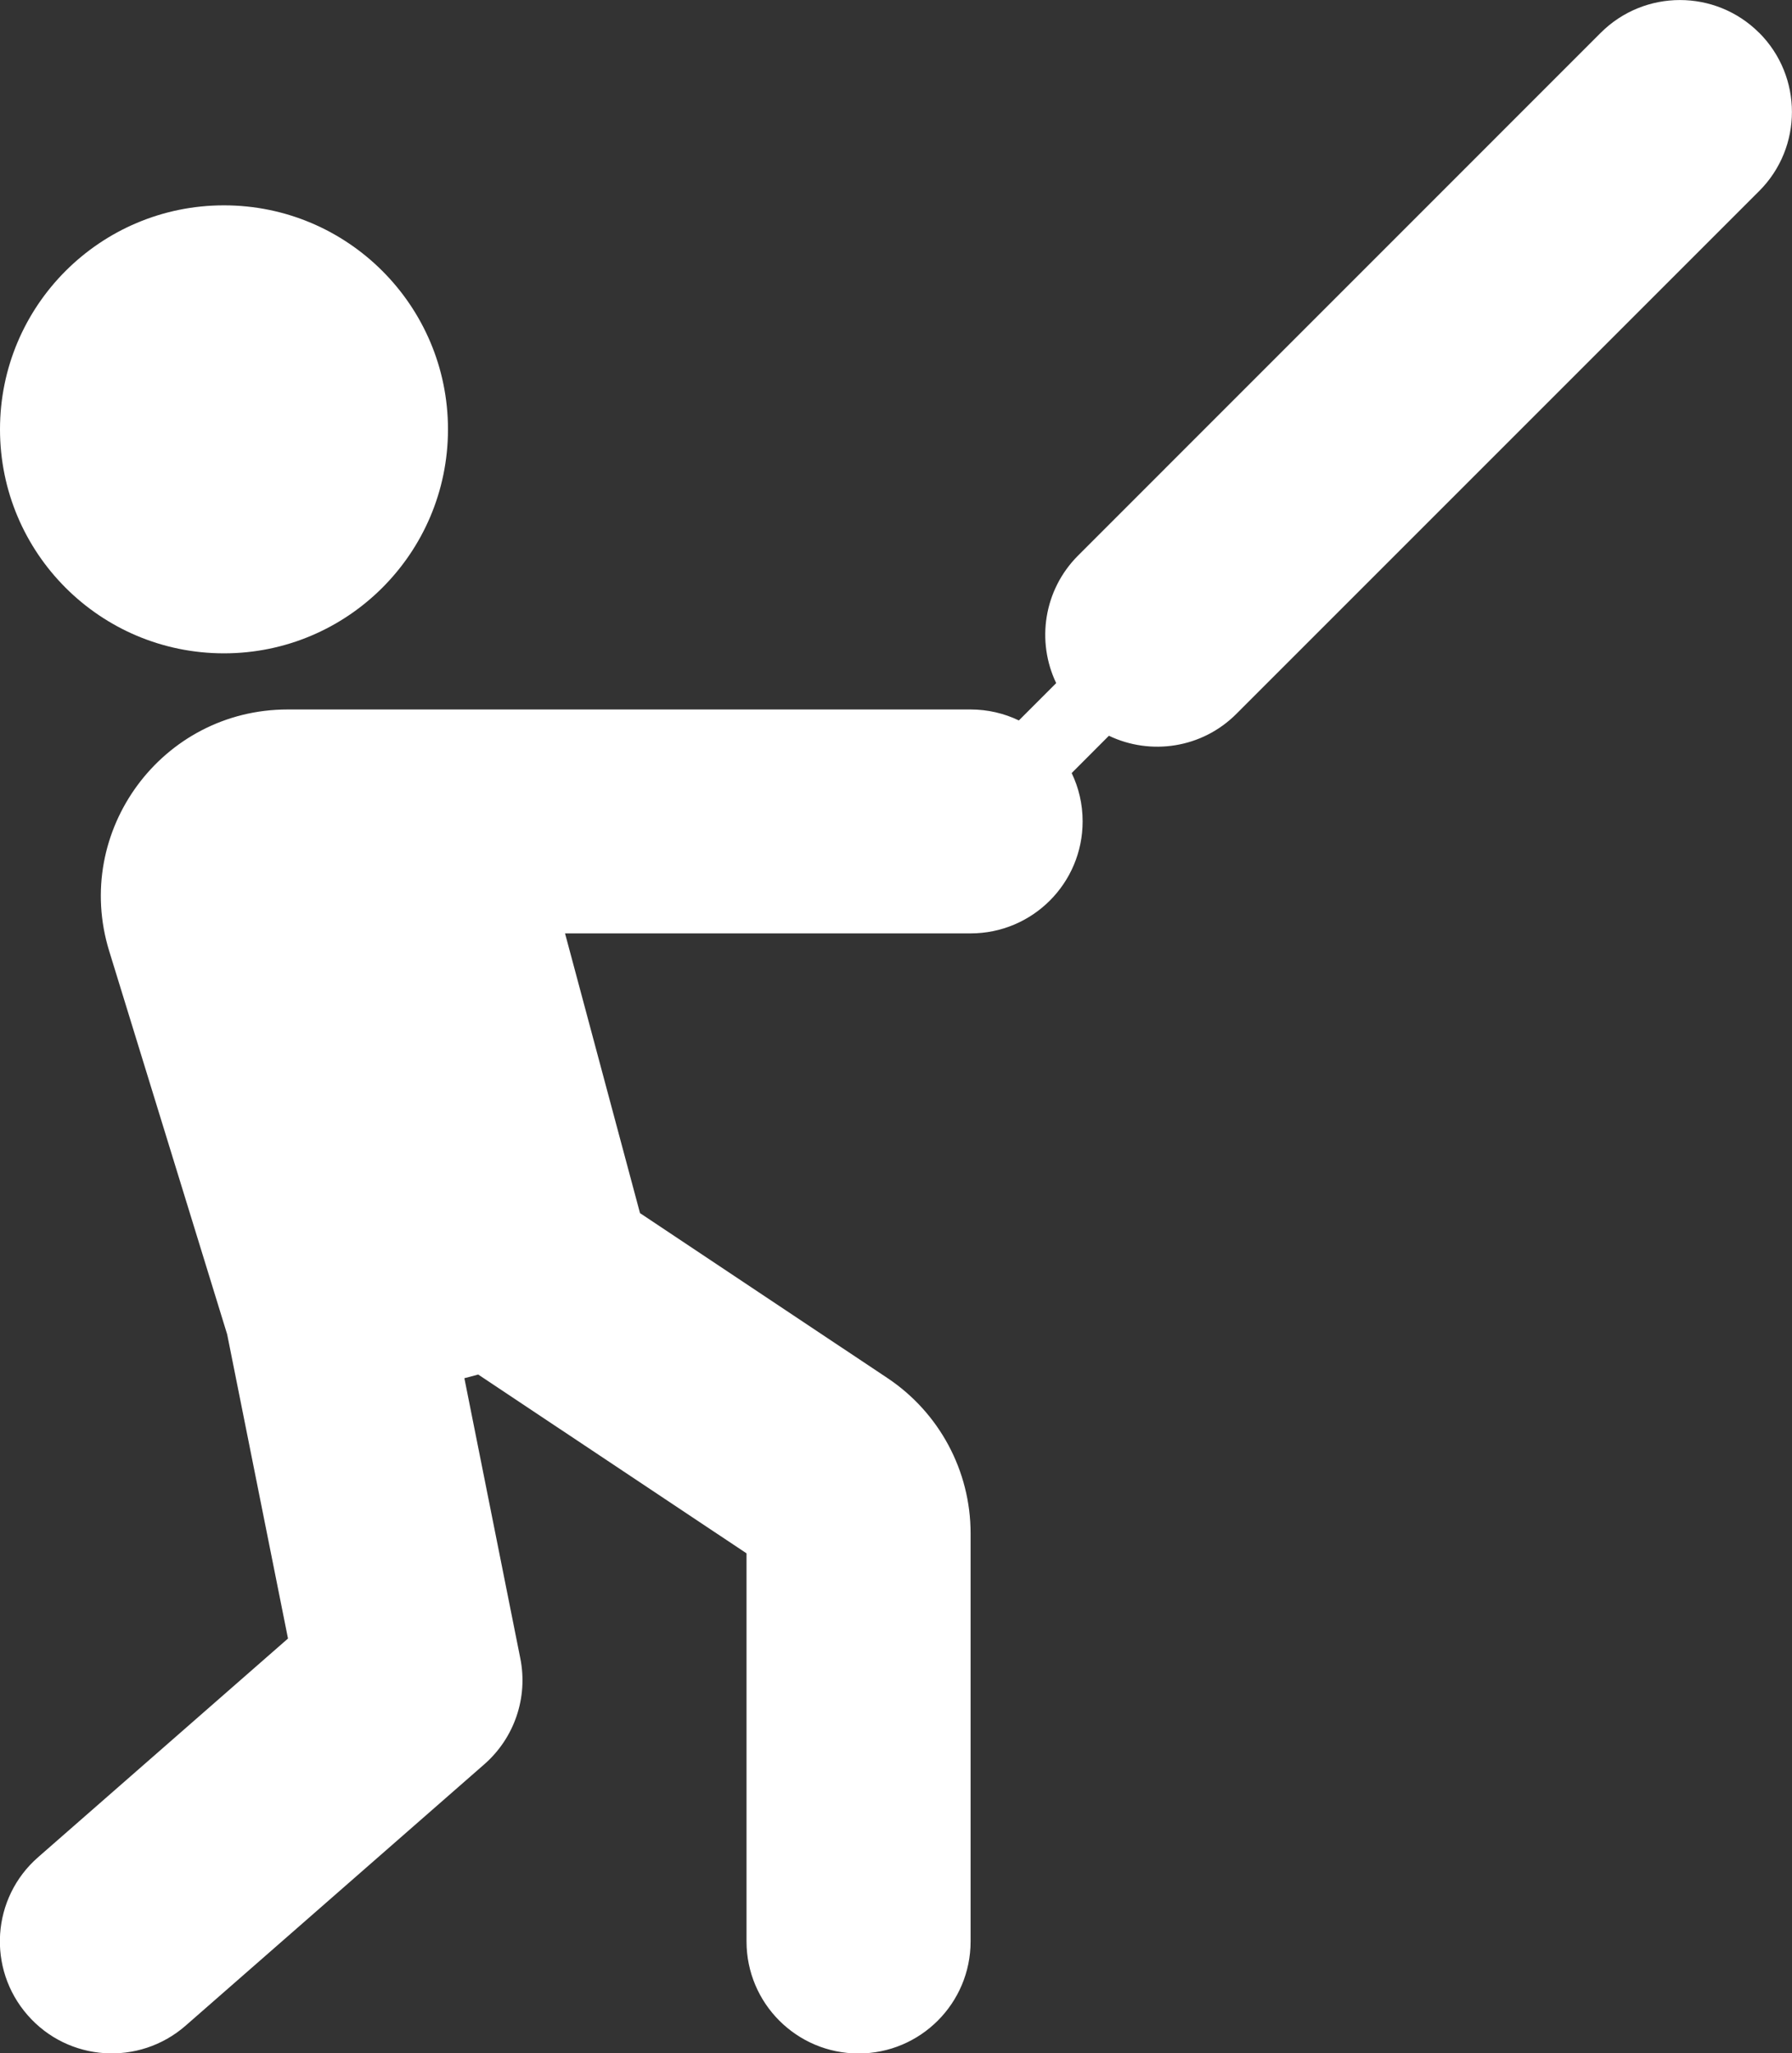
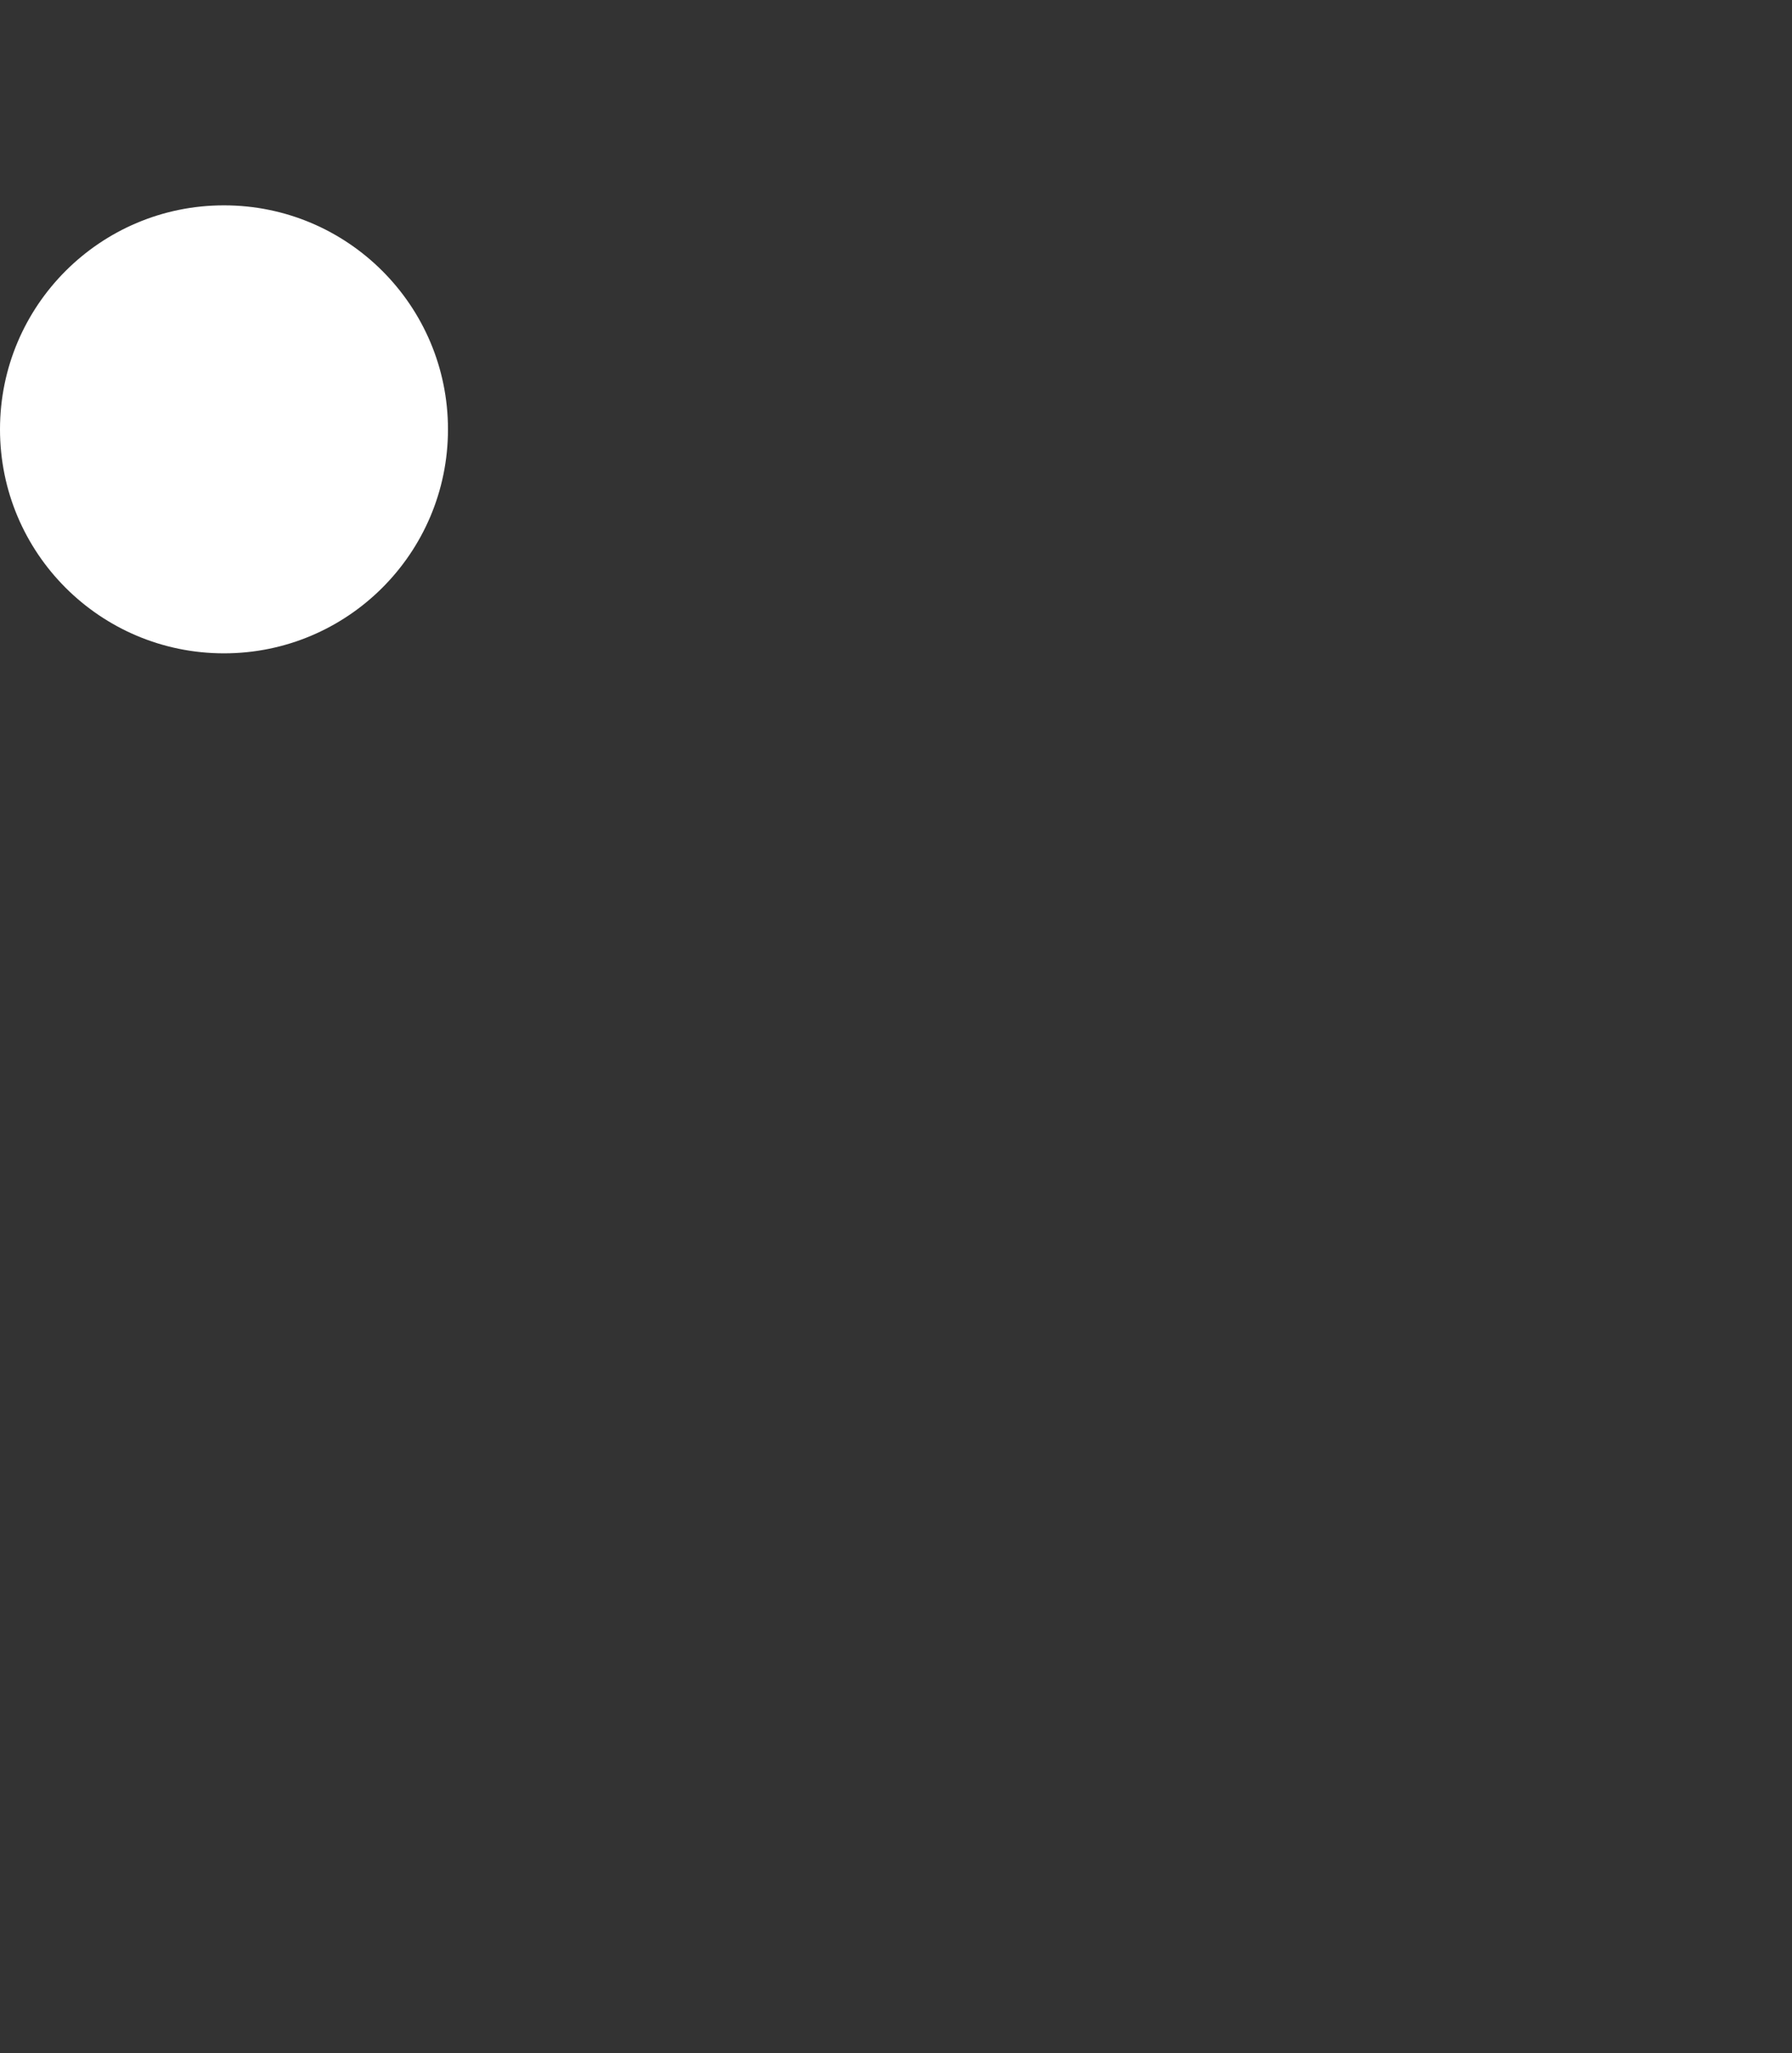
<svg xmlns="http://www.w3.org/2000/svg" id="Layer_2" data-name="Layer 2" viewBox="0 0 214.17 245.39">
  <rect x="0" y="0" width="214.17" height="245.39" fill="#333333" stroke="none" />
  <defs>
    <style>
      .cls-1 {
        fill: #fff;
        stroke-width: 0px;
      }
    </style>
  </defs>
  <g id="Layer_1-2" data-name="Layer 1">
    <g>
-       <path class="cls-1" d="M210.24,3.91c5.23,5.23,5.23,13.71,0,18.93l-62.47,62.47c-4.12,4.13-10.26,5-15.24,2.62l-4.45,4.46c.84,1.74,1.31,3.7,1.31,5.77,0,7.4-5.99,13.39-13.39,13.39h-48.47l8.96,33.43,29.57,19.71c6.21,4.14,9.94,11.1,9.94,18.56v48.77c0,7.4-6,13.39-13.39,13.39s-13.39-5.99-13.39-13.39v-46.38l-32.07-21.37-1.65.44,6.68,33.46c.95,4.7-.7,9.54-4.31,12.69l-35.69,31.23c-5.57,4.86-14.02,4.31-18.88-1.26-4.87-5.57-4.31-14.02,1.26-18.88l29.86-26.13-7.27-36.35-14.1-45.81c-4.41-14.34,6.31-28.87,21.33-28.87h81.62c2.06,0,4.02.47,5.77,1.31l4.46-4.46c-2.38-4.97-1.51-11.11,2.61-15.24L191.31,3.92c5.23-5.22,13.71-5.22,18.93,0h0Z" />
      <path class="cls-1" d="M26.77,78.08c14.78,0,26.77-11.99,26.77-26.77s-11.99-26.77-26.77-26.77S0,36.52,0,51.31s11.98,26.77,26.77,26.77Z" />
    </g>
  </g>
</svg>